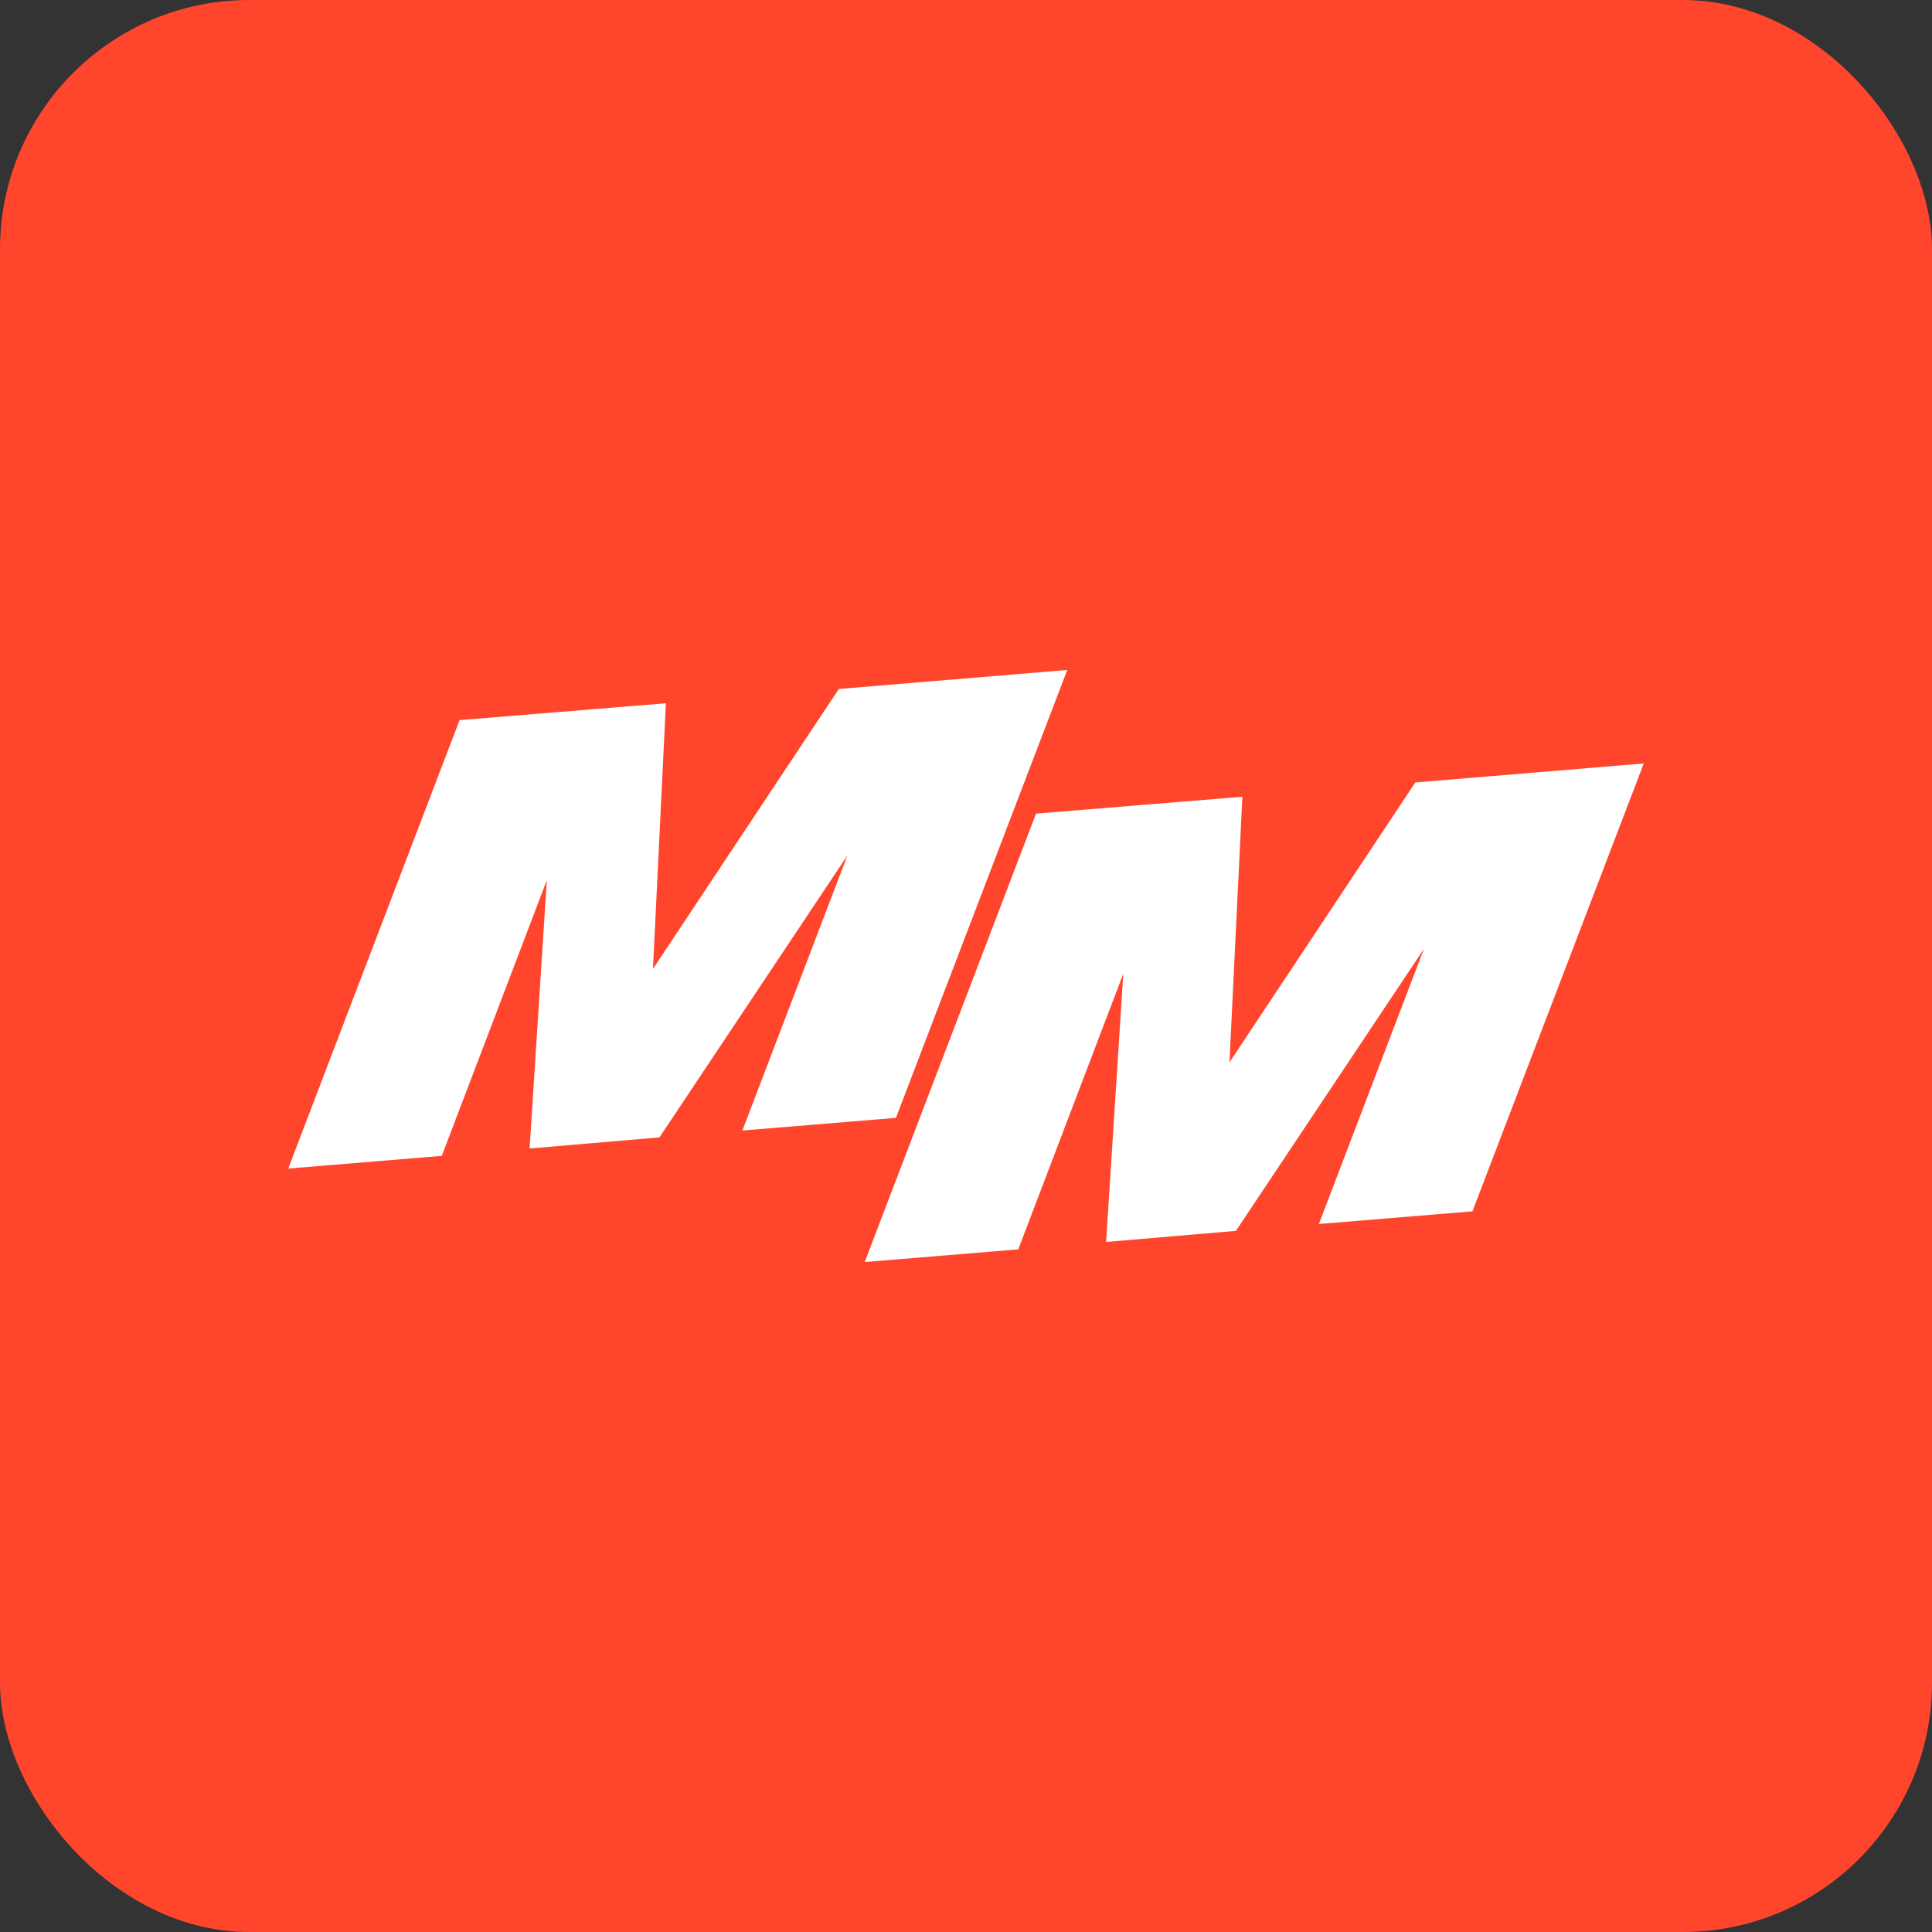
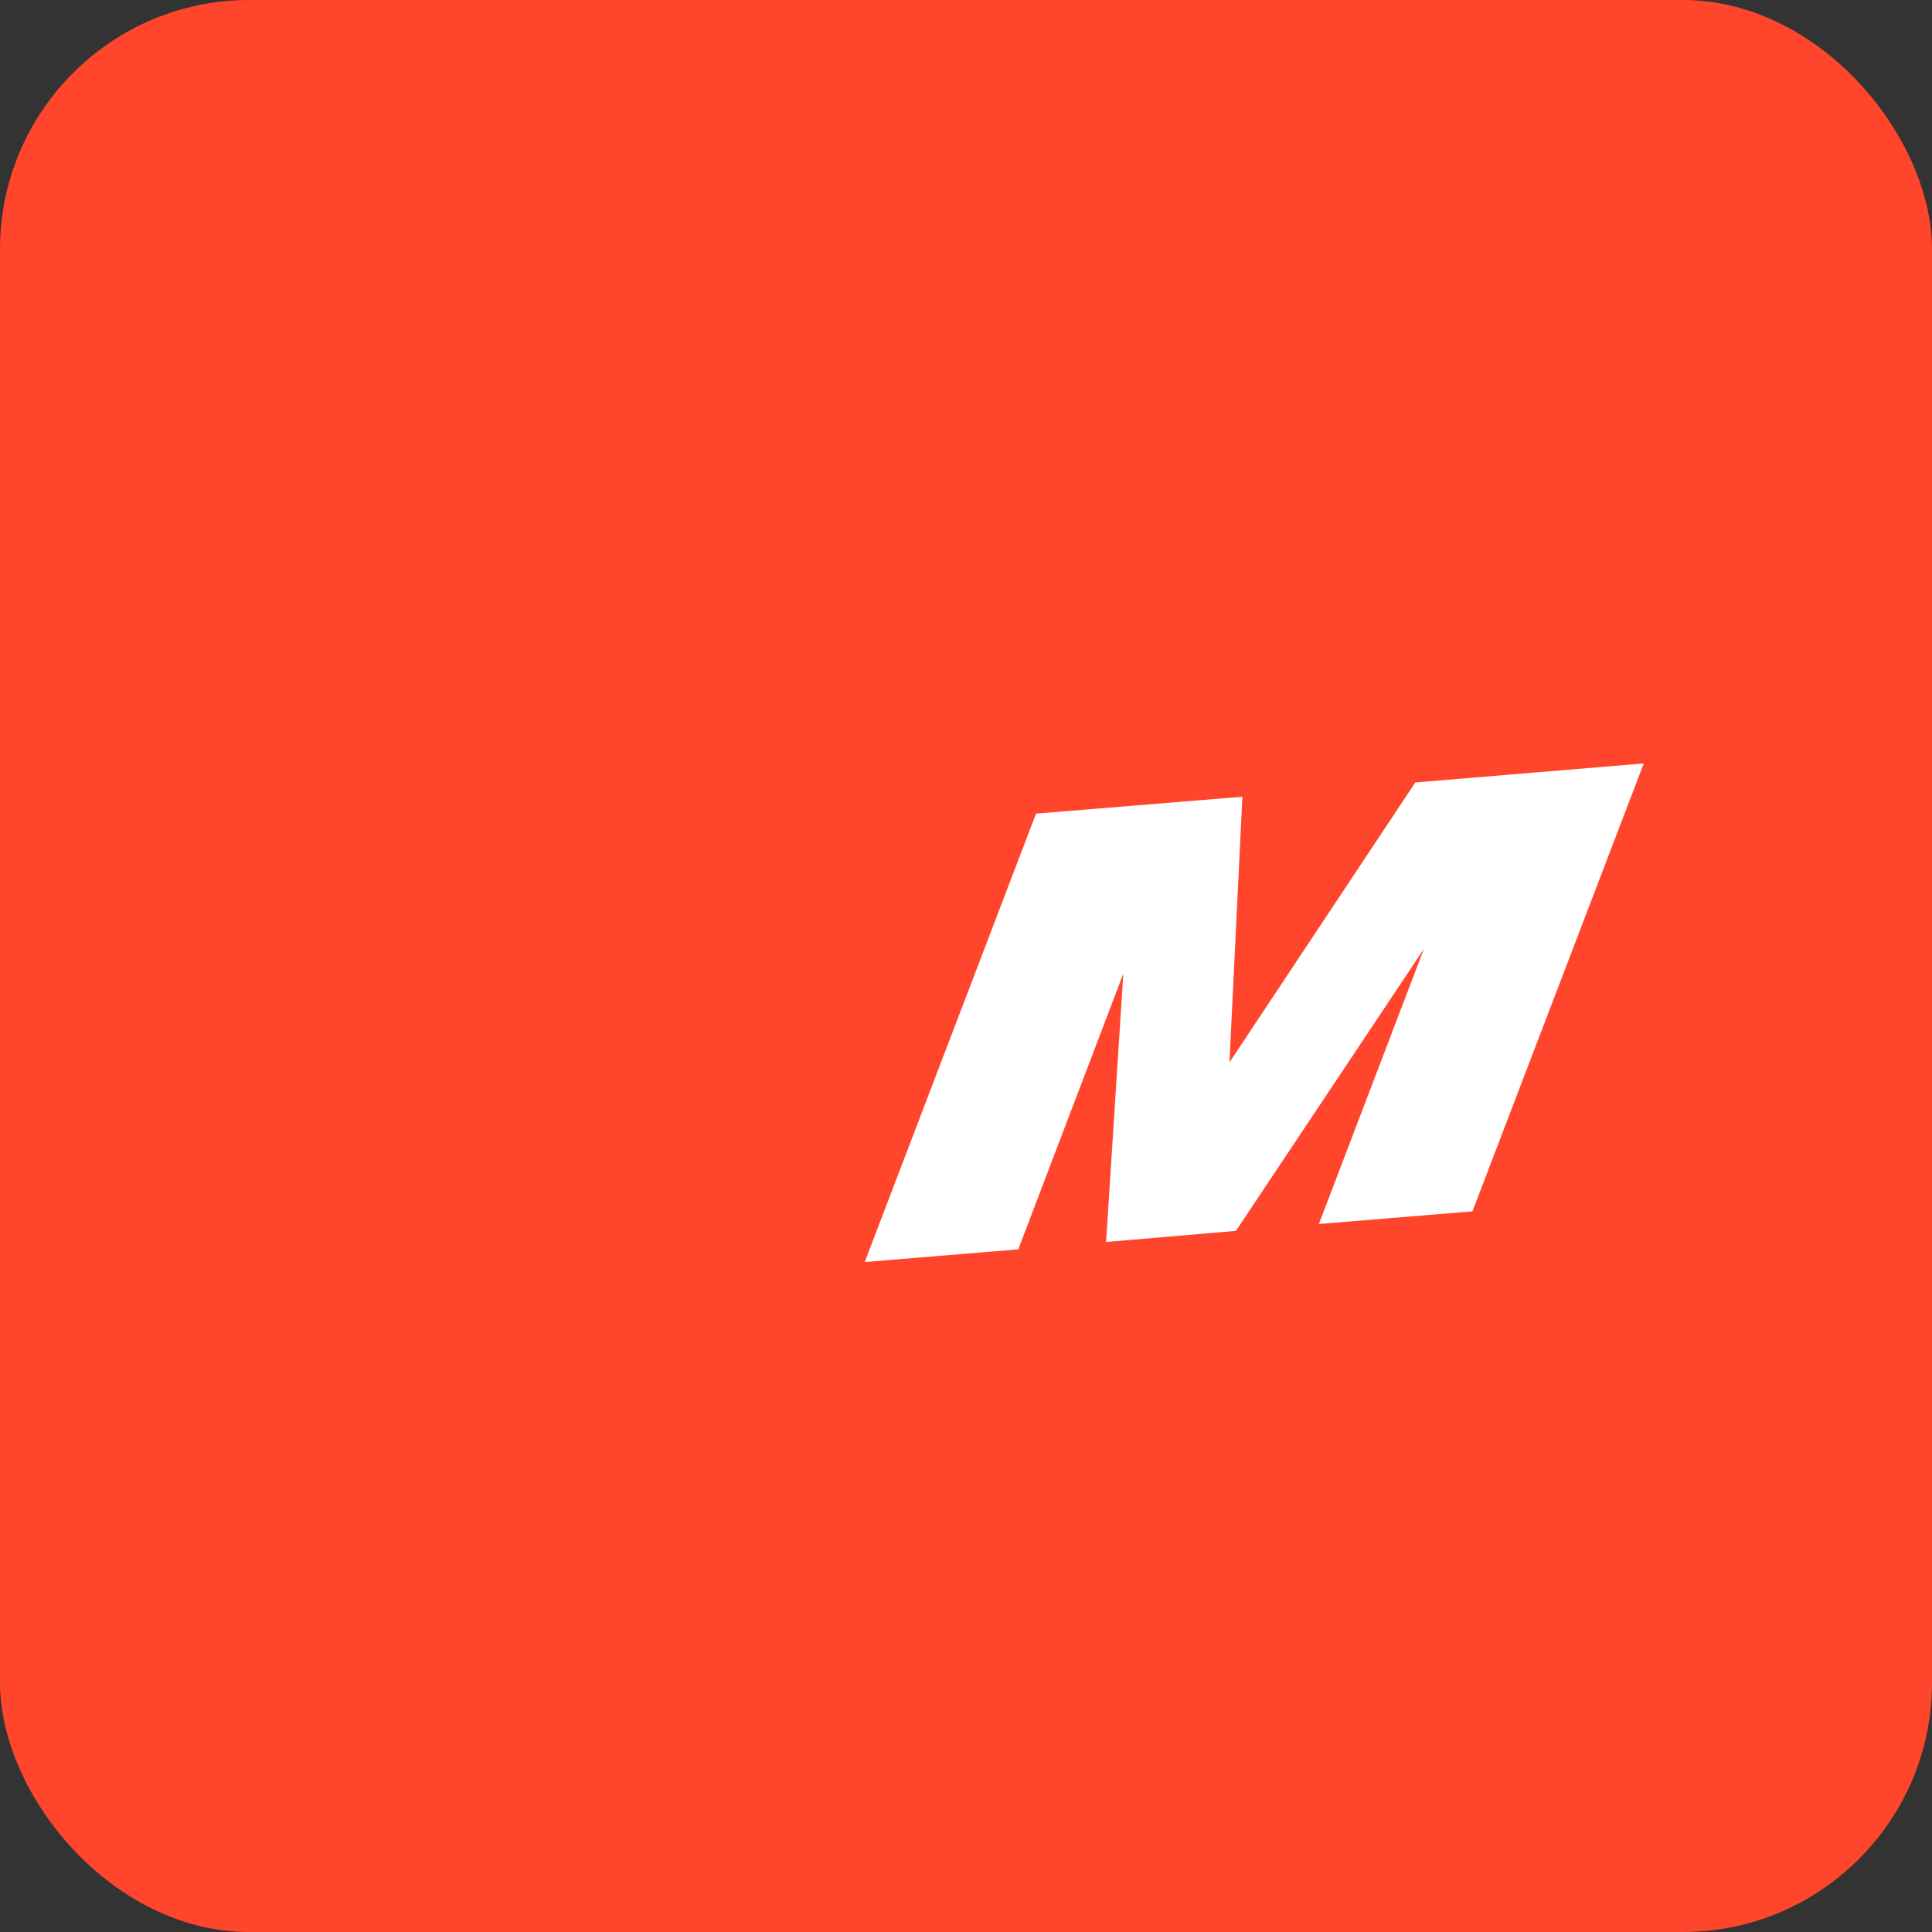
<svg xmlns="http://www.w3.org/2000/svg" width="124" height="124" viewBox="0 0 124 124" fill="none">
  <rect x="0" y="0" width="124" height="124" fill="#333333" stroke="none" />
  <rect width="124" height="124" rx="16" fill="#FF462D" />
  <g clip-path="url(#clip0_570_351)">
    <path d="M42.324 73L54.392 54.898L47.649 72.559L57.504 71.746L68.5 43L53.839 44.22L41.909 62.186L42.739 45.136L29.496 46.22L18.5 75L28.355 74.186L35.097 56.492L33.991 73.712L42.324 73Z" fill="white" />
  </g>
  <g clip-path="url(#clip1_570_351)">
    <path d="M79.324 79L91.392 60.898L84.649 78.559L94.504 77.746L105.5 49L90.839 50.22L78.909 68.186L79.739 51.136L66.496 52.22L55.5 81L65.355 80.186L72.097 62.492L70.991 79.712L79.324 79Z" fill="white" />
  </g>
  <defs>
    <clipPath id="clip0_570_351">
-       <rect width="50" height="32" fill="white" transform="translate(18.5 43)" />
-     </clipPath>
+       </clipPath>
    <clipPath id="clip1_570_351">
      <rect width="50" height="32" fill="white" transform="translate(55.5 49)" />
    </clipPath>
  </defs>
</svg>